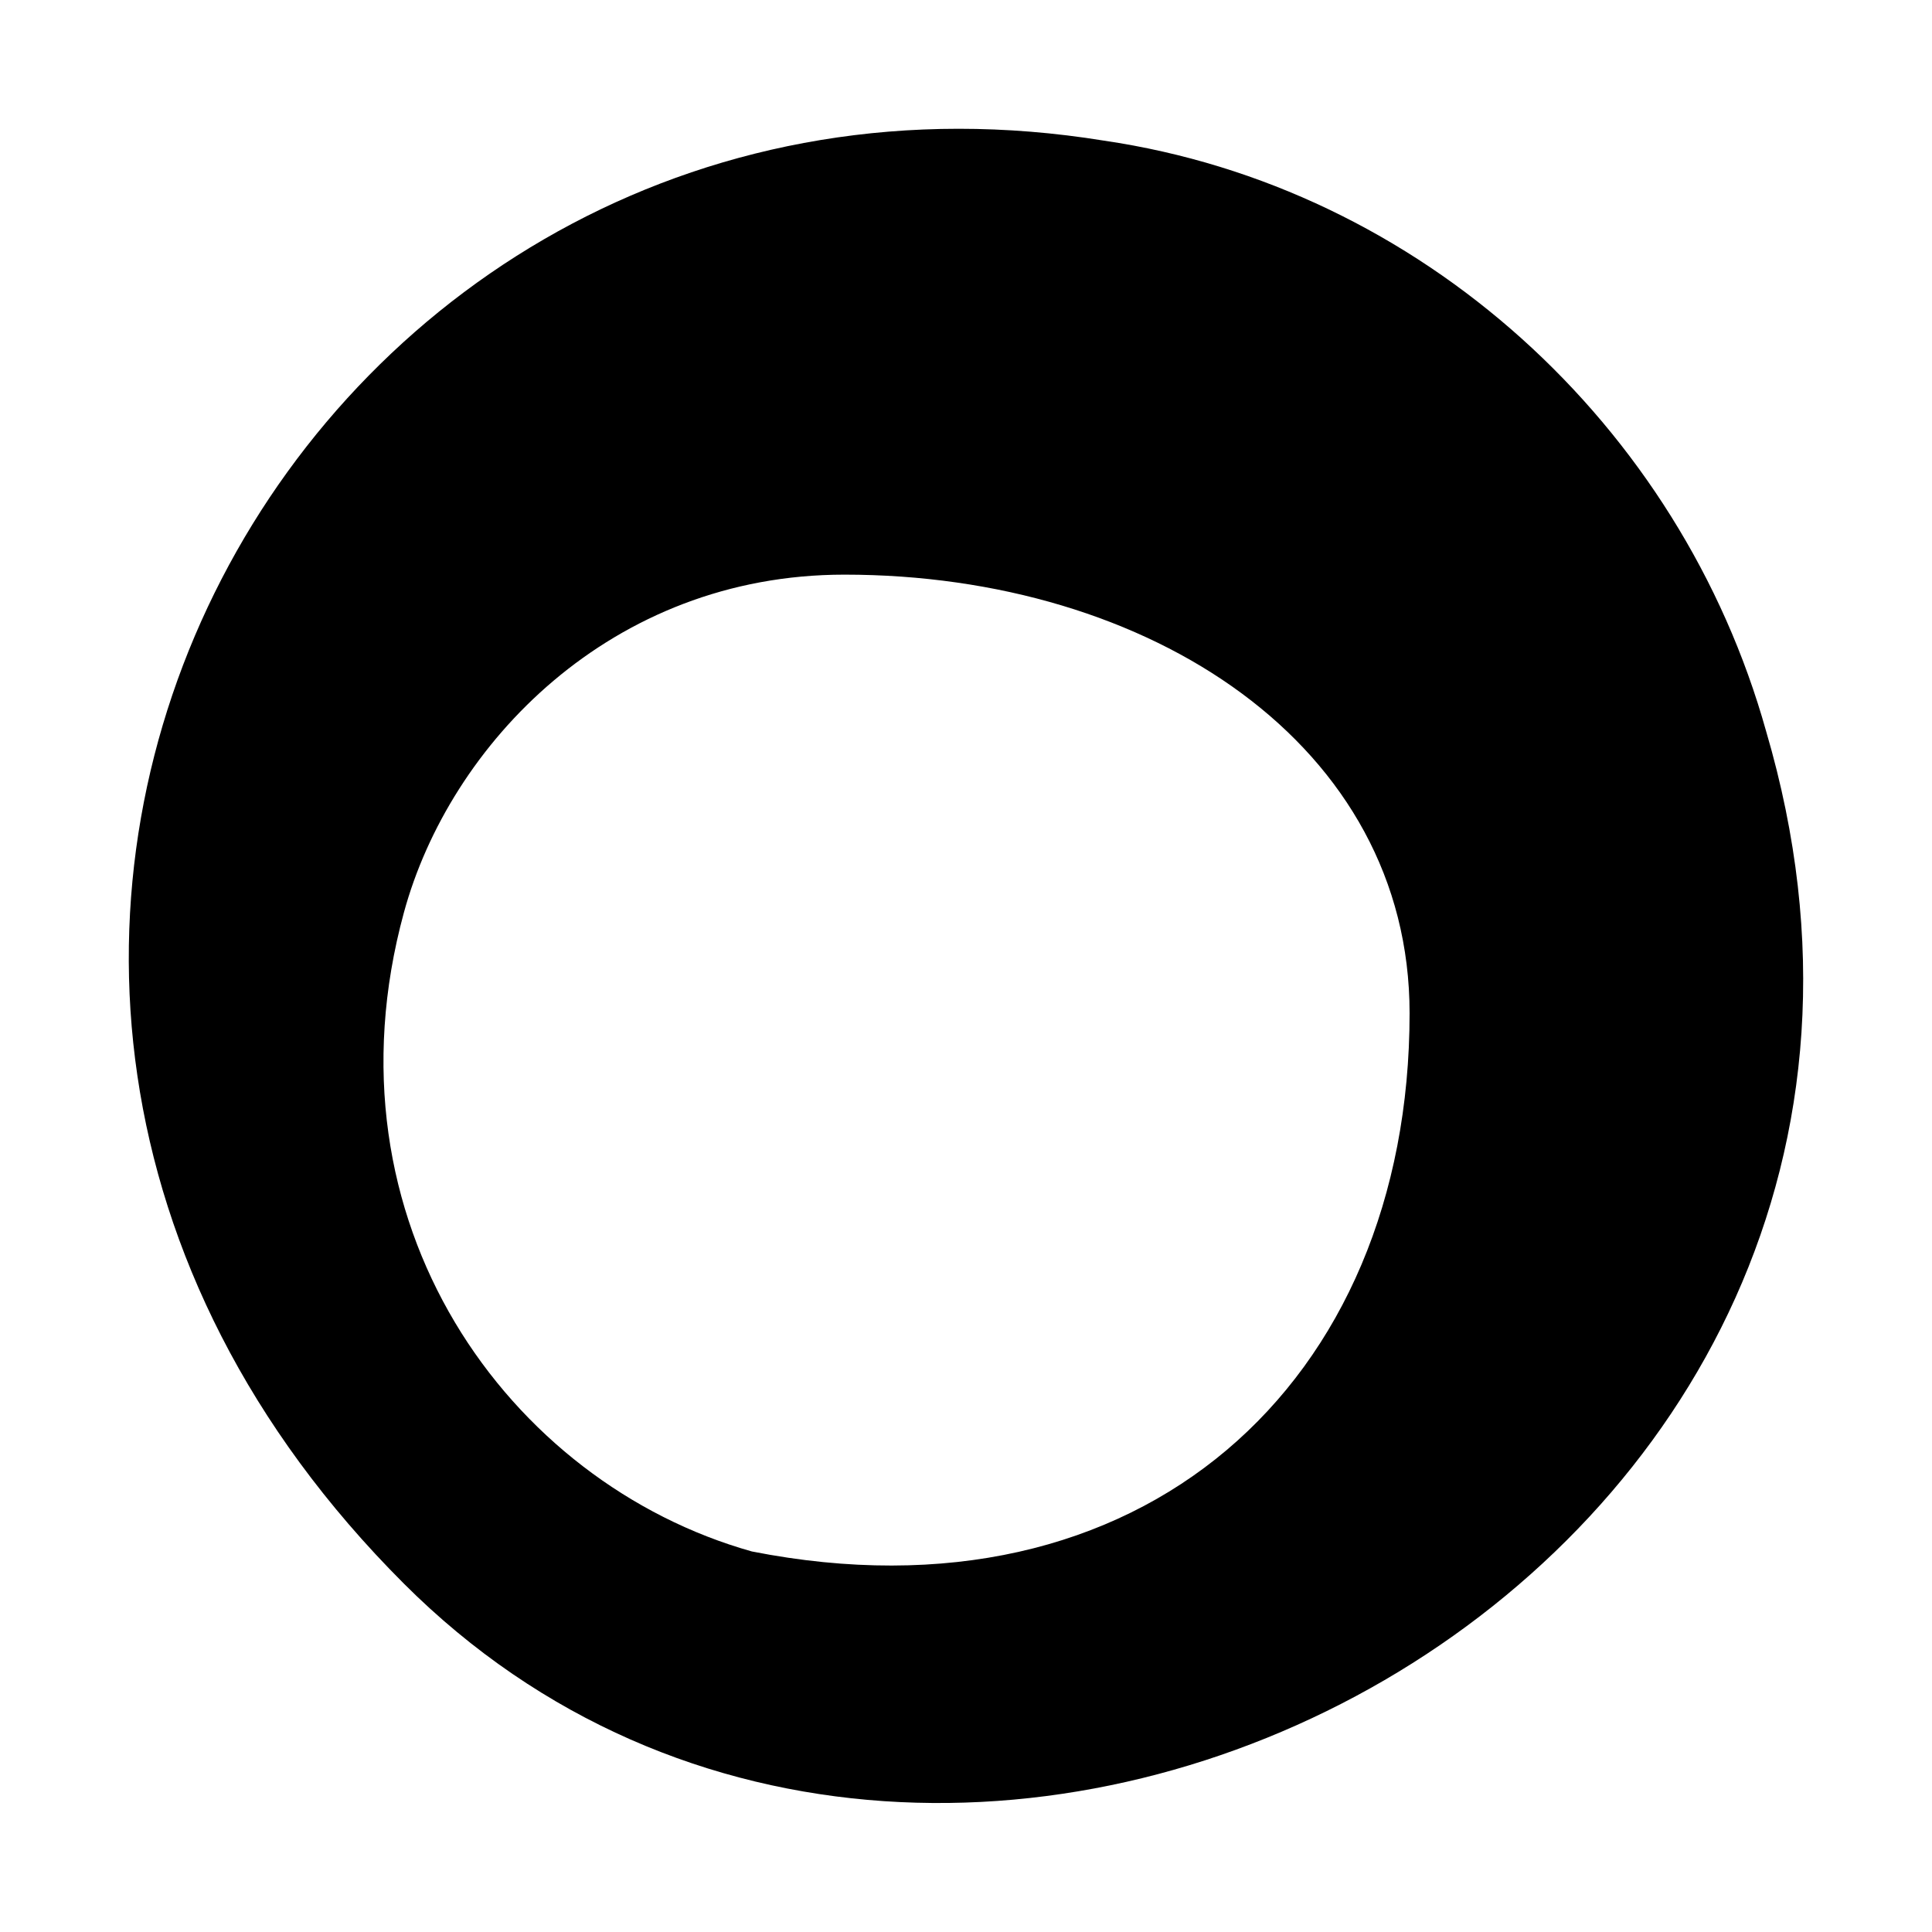
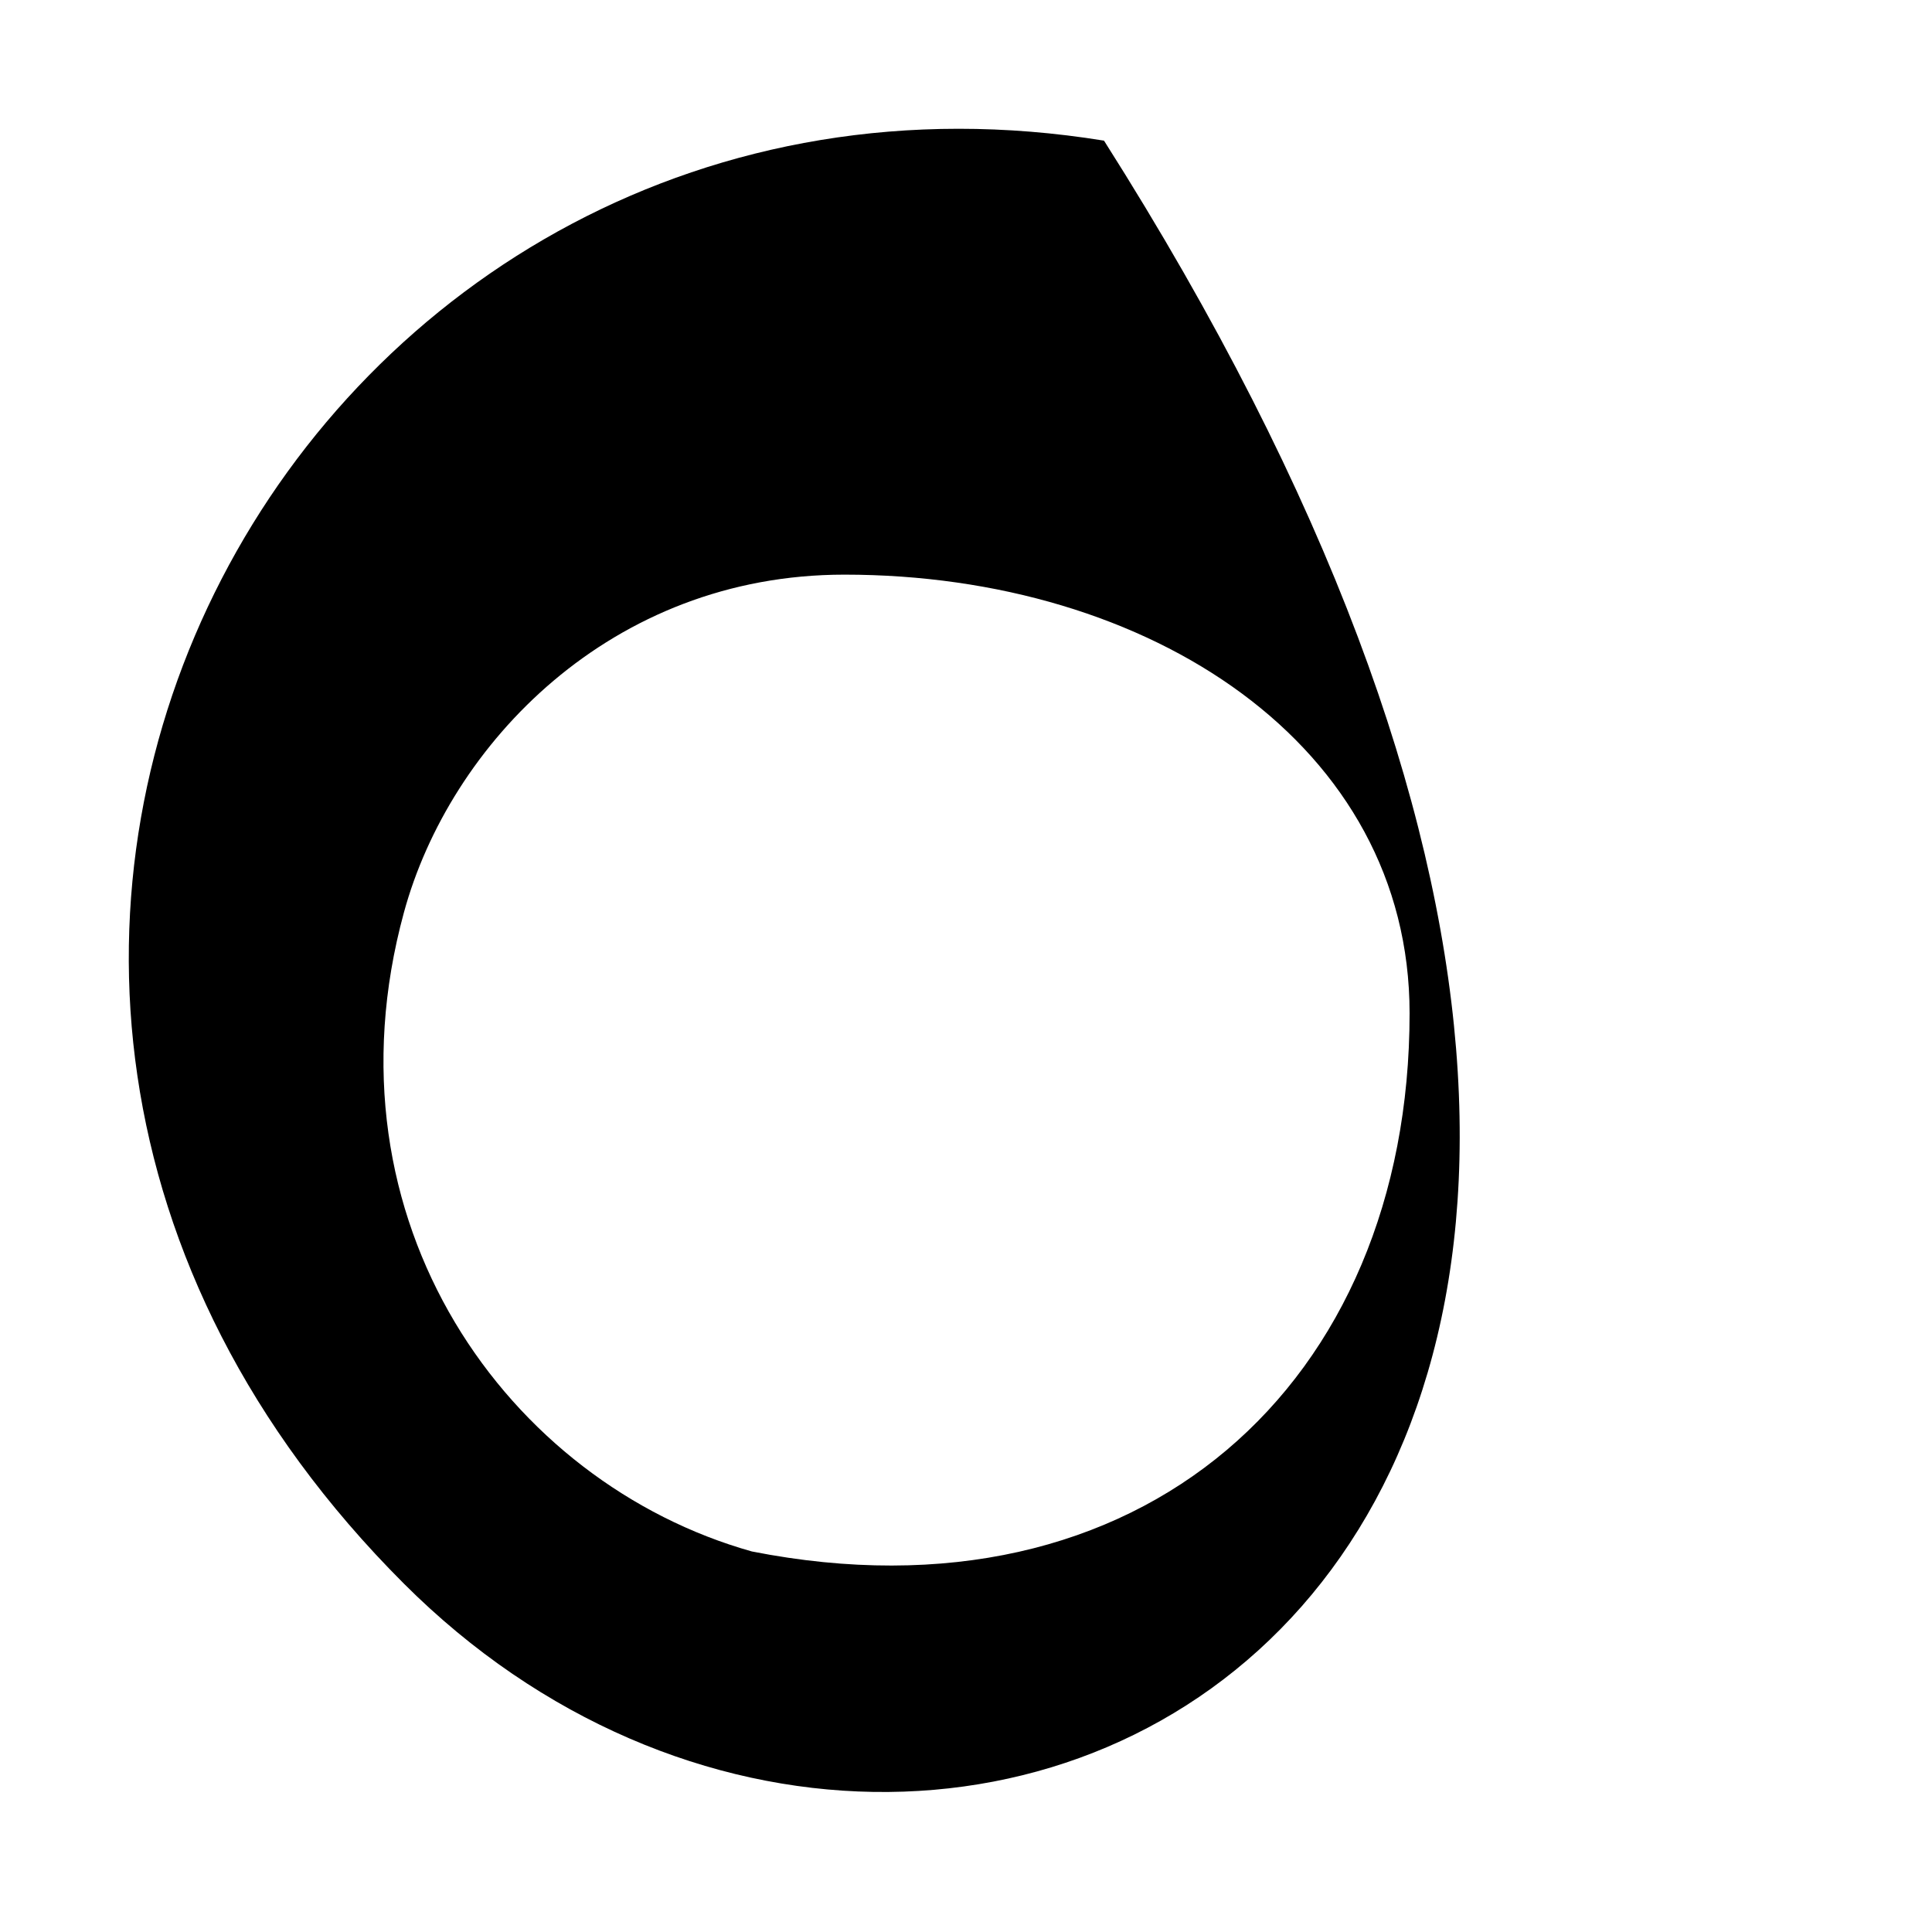
<svg xmlns="http://www.w3.org/2000/svg" width="30" height="30" fill="none">
-   <path fill="#000" fill-rule="evenodd" d="M21.888 15.733c0-4.16-4.022-6.81-8.776-6.81-3.63 0-6.13 2.641-6.84 5.246-1.311 4.806 1.622 8.859 5.403 9.922 6.038 1.19 10.213-2.599 10.213-8.358M17.143 2.184c4.913.72 8.952 4.417 10.281 9.17C31.281 24.46 14.814 33.131 6.271 24.59-3.459 14.861 4.831.187 17.143 2.184" clip-rule="evenodd" />
+   <path fill="#000" fill-rule="evenodd" d="M21.888 15.733c0-4.16-4.022-6.81-8.776-6.81-3.63 0-6.13 2.641-6.84 5.246-1.311 4.806 1.622 8.859 5.403 9.922 6.038 1.19 10.213-2.599 10.213-8.358M17.143 2.184C31.281 24.46 14.814 33.131 6.271 24.59-3.459 14.861 4.831.187 17.143 2.184" clip-rule="evenodd" />
</svg>